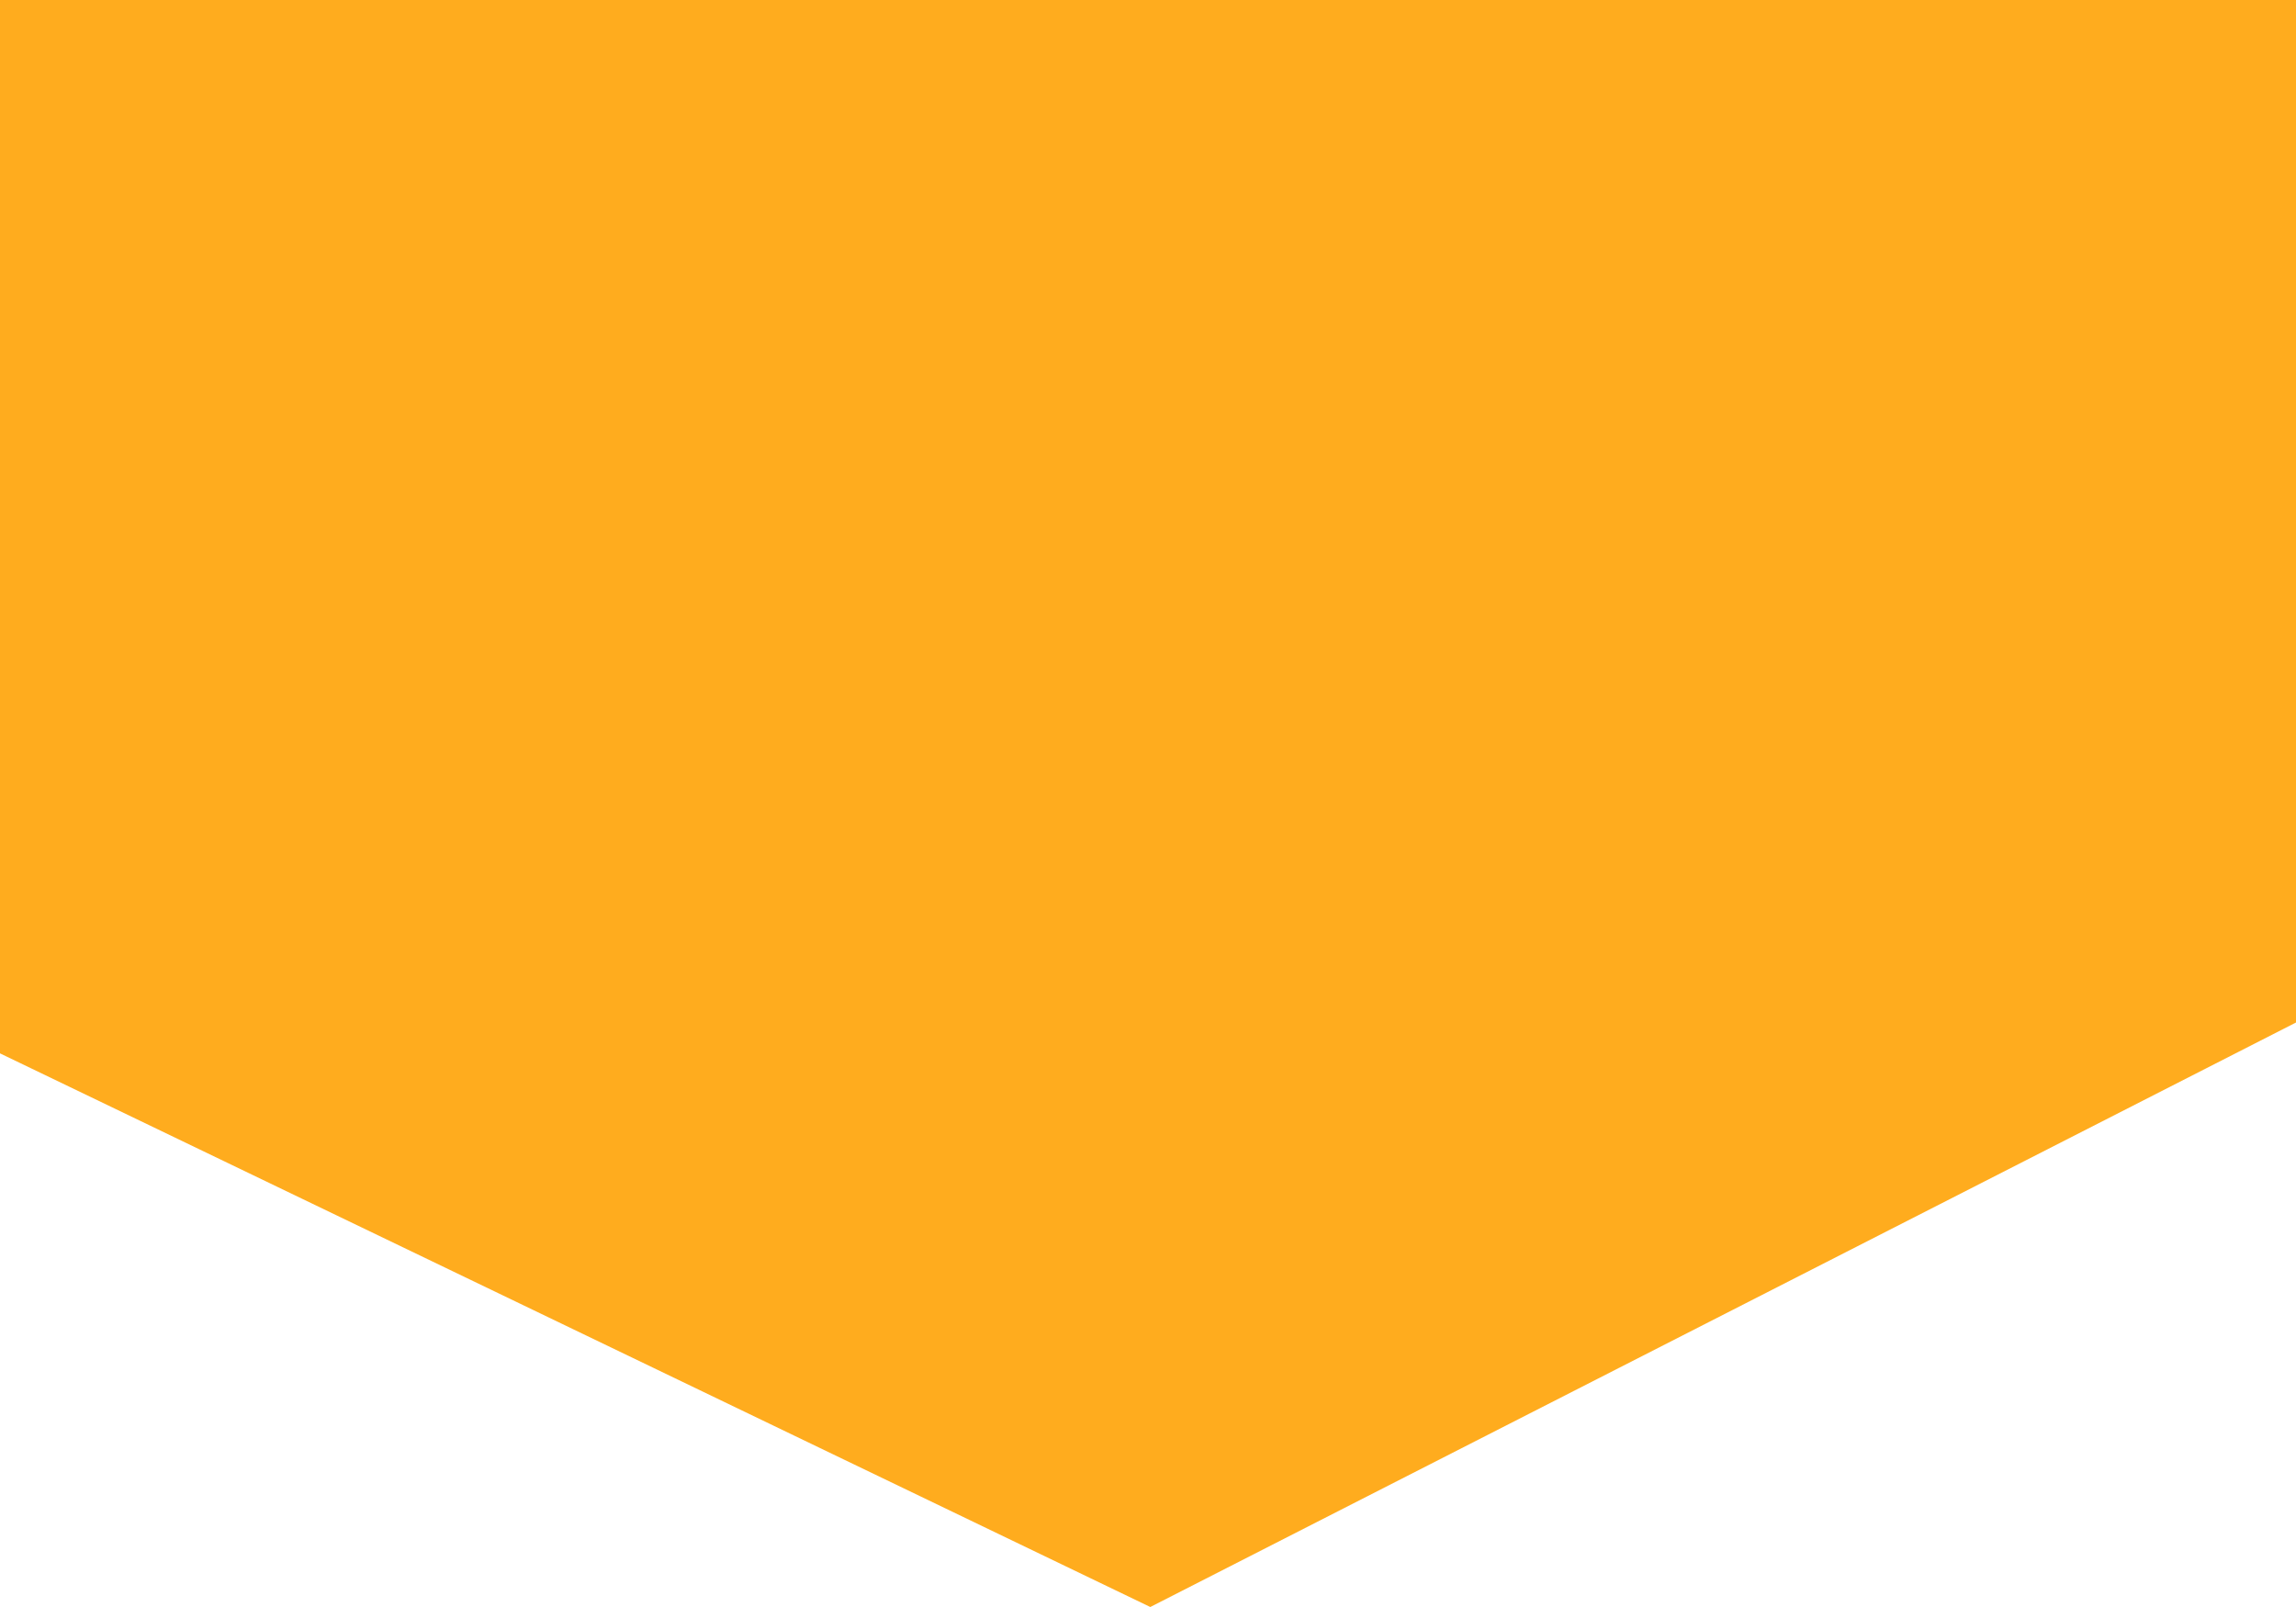
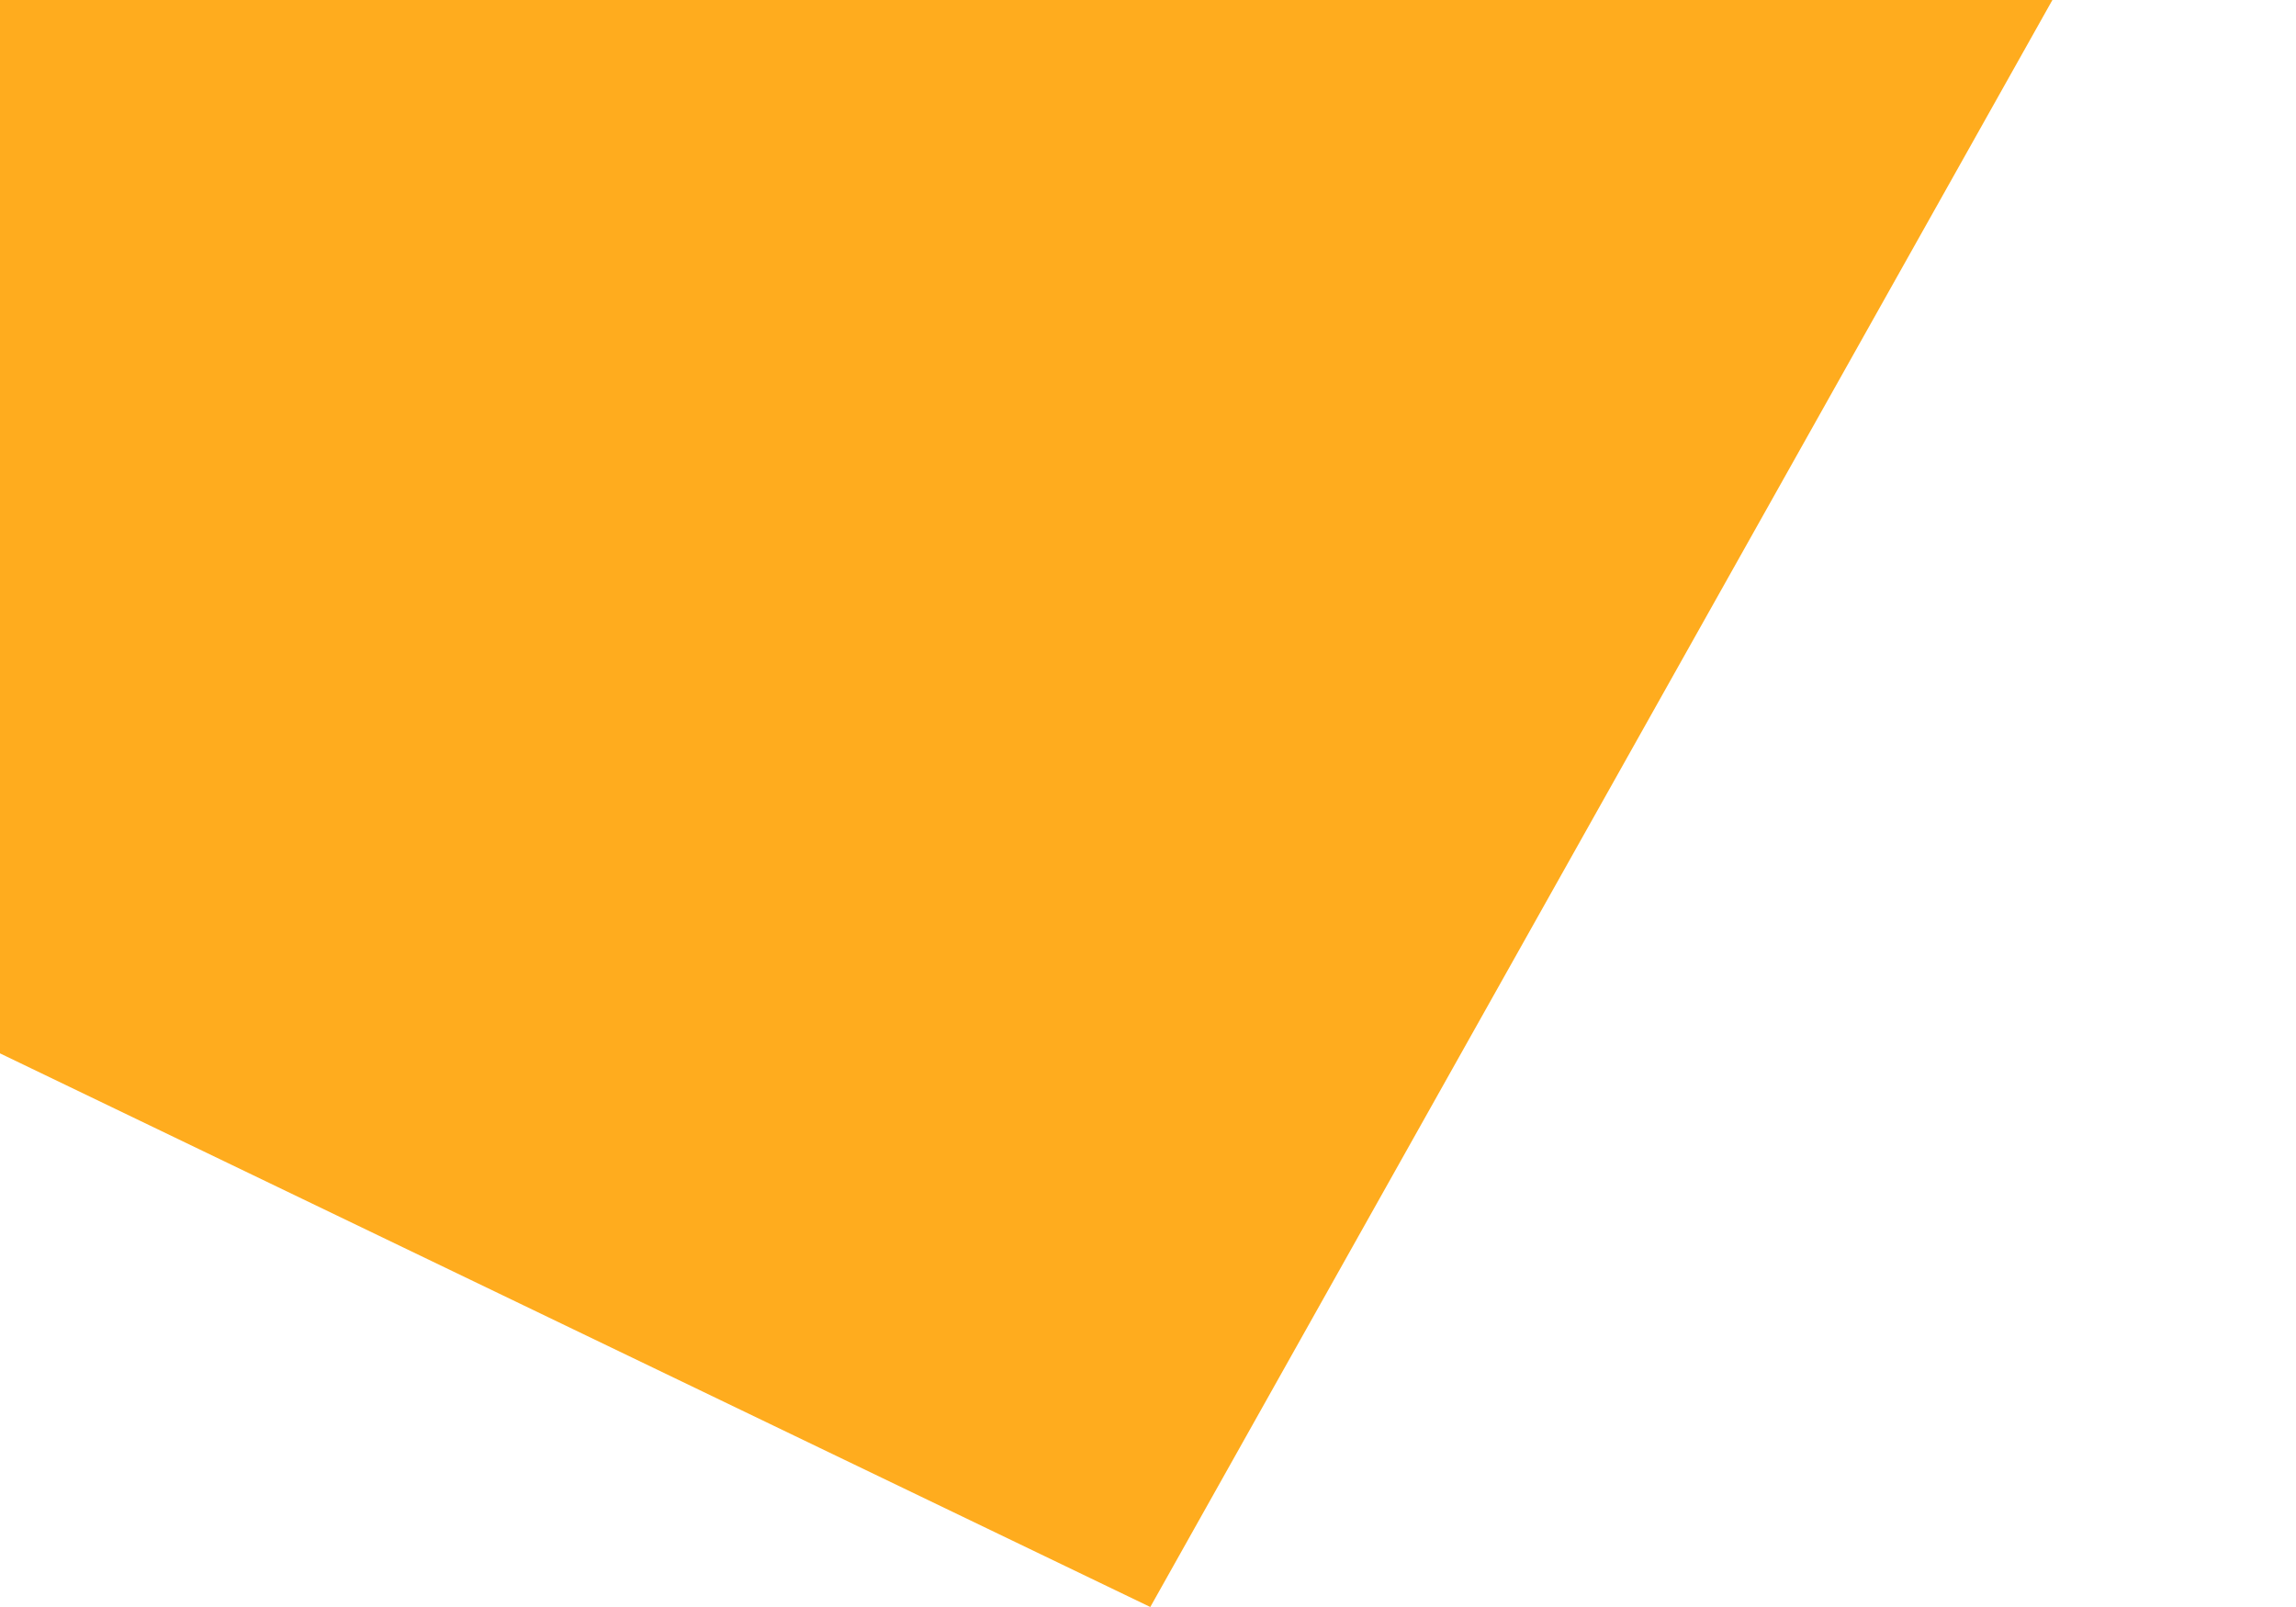
<svg xmlns="http://www.w3.org/2000/svg" xmlns:ns1="http://sodipodi.sourceforge.net/DTD/sodipodi-0.dtd" xmlns:ns2="http://www.inkscape.org/namespaces/inkscape" version="1.1" id="svg2" width="50" height="35" viewBox="0 0 50 35" ns1:docname="art-second-color.svg" ns2:version="0.92.5 (2060ec1f9f, 2020-04-08)">
  <defs id="defs6" />
  <ns1:namedview pagecolor="#ffffff" bordercolor="#666666" borderopacity="1" objecttolerance="10" gridtolerance="10" guidetolerance="10" ns2:pageopacity="0" ns2:pageshadow="2" ns2:window-width="640" ns2:window-height="480" id="namedview4" showgrid="false" ns2:snap-global="true" ns2:zoom="6.0833334" ns2:cx="20.676712" ns2:cy="34.502929" ns2:current-layer="g829" ns2:snap-bbox="false" ns2:snap-page="true" showborder="true" ns2:showpageshadow="false" />
  <g id="g829" transform="translate(-0.581,-49.664)">
-     <path ns1:nodetypes="cccccc" ns2:connector-curvature="0" id="path12" d="M 0.581,40.213 H 50.581 V 71.934 L 25.631,84.664 0.581,72.606 Z" style="opacity:0.99;fill:#ffac1d;fill-opacity:1;stroke:none;stroke-width:1.922px;stroke-linecap:butt;stroke-linejoin:miter;stroke-opacity:1" />
+     <path ns1:nodetypes="cccccc" ns2:connector-curvature="0" id="path12" d="M 0.581,40.213 H 50.581 L 25.631,84.664 0.581,72.606 Z" style="opacity:0.99;fill:#ffac1d;fill-opacity:1;stroke:none;stroke-width:1.922px;stroke-linecap:butt;stroke-linejoin:miter;stroke-opacity:1" />
  </g>
</svg>